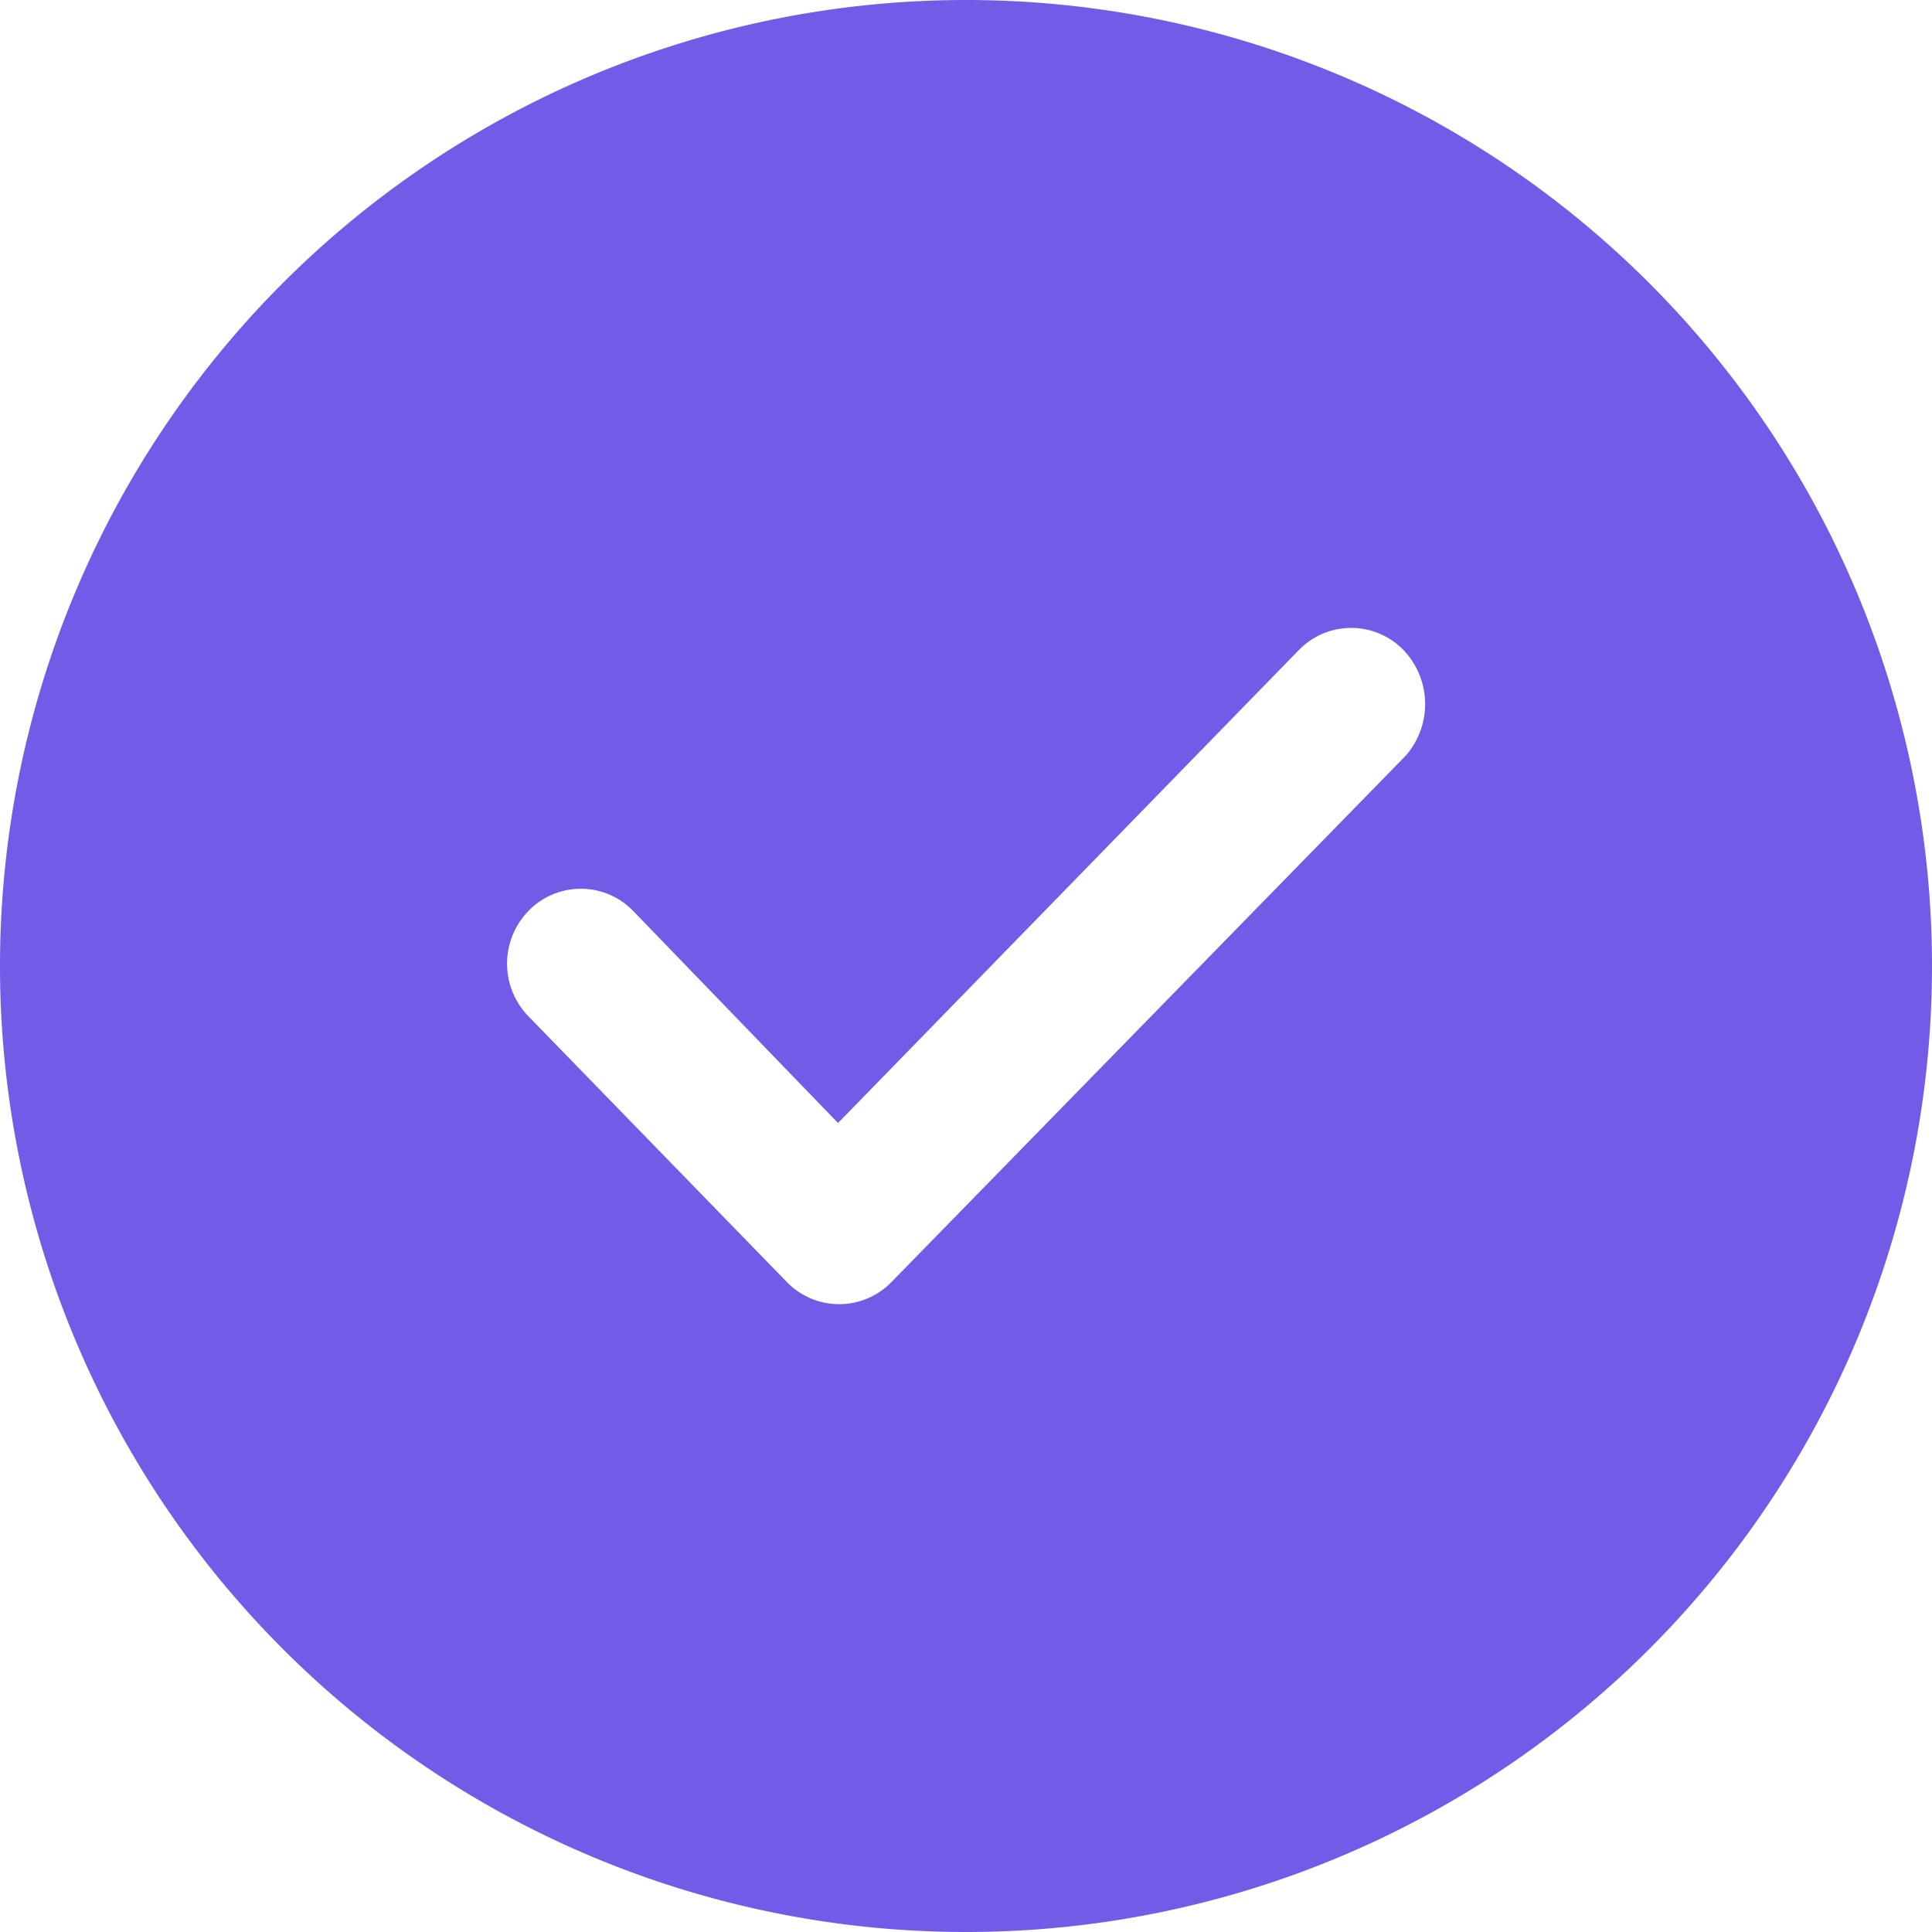
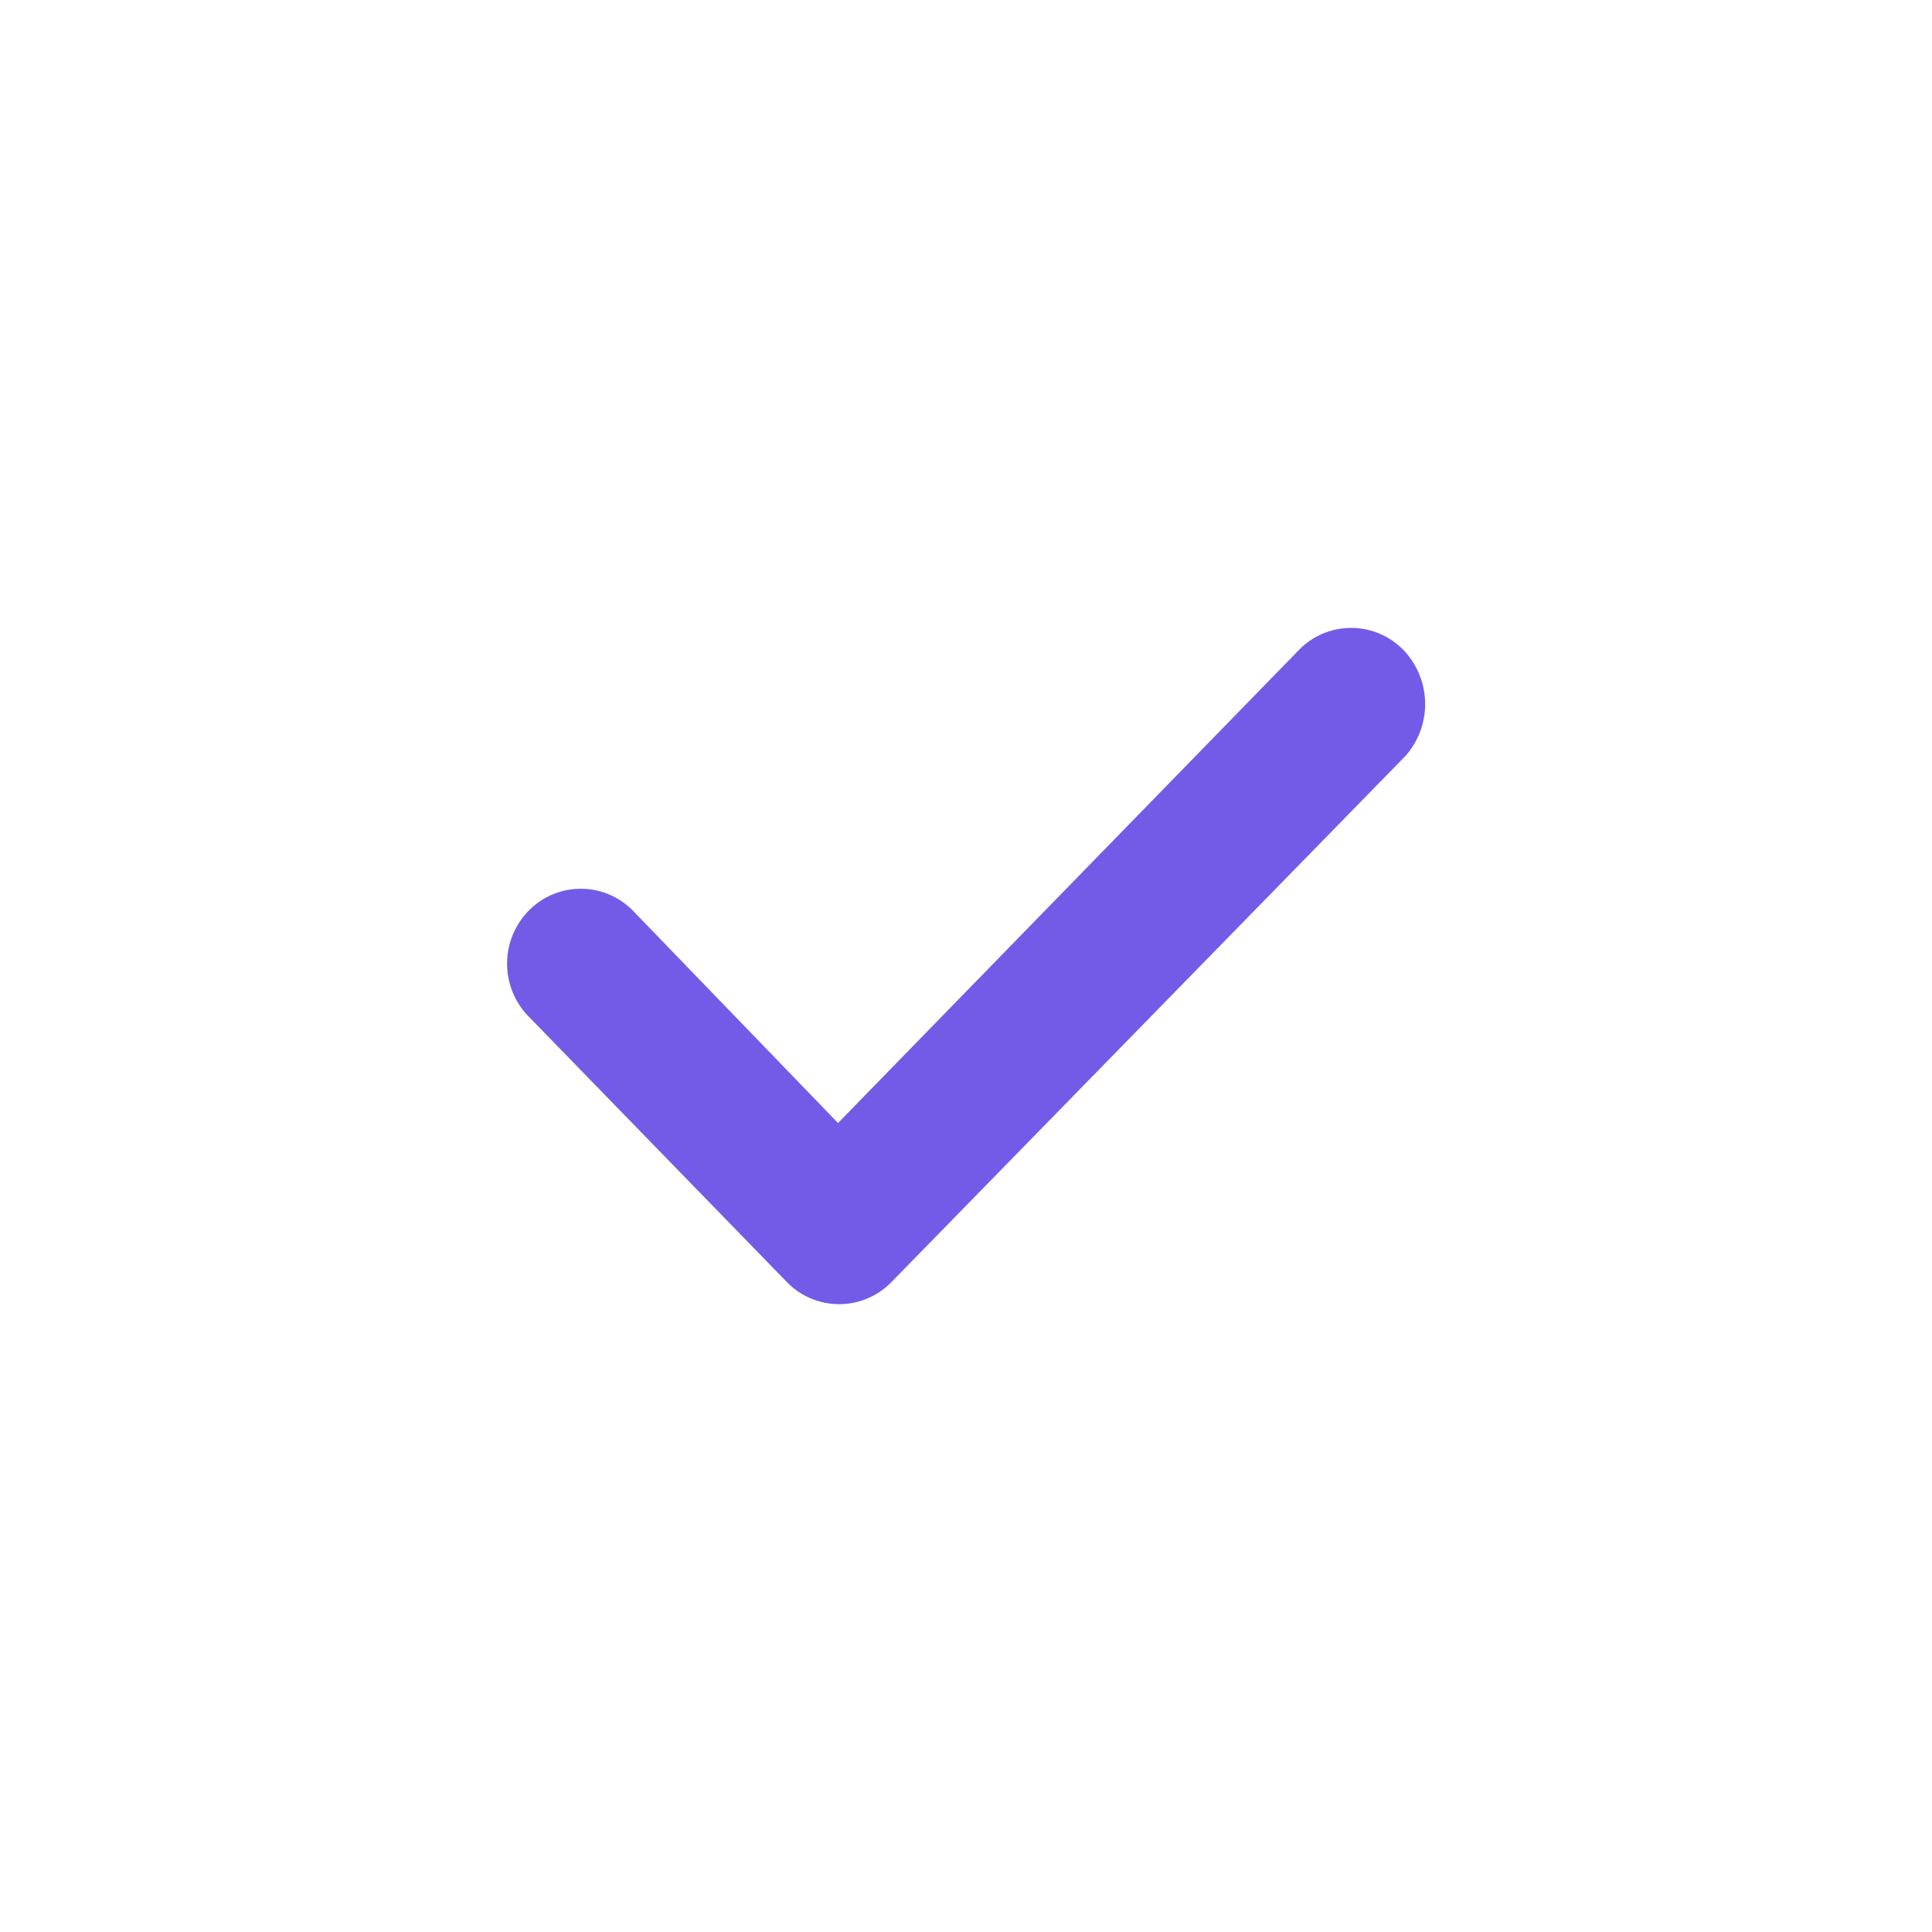
<svg xmlns="http://www.w3.org/2000/svg" width="30.662" height="30.663" viewBox="0 0 30.662 30.663">
  <g id="tick" transform="translate(-123.2 -53.2)">
-     <path id="Path_46829" data-name="Path 46829" d="M138.531,83.862a15.331,15.331,0,1,1,15.331-15.331A15.327,15.327,0,0,1,138.531,83.862Zm6.937-20.352a1.157,1.157,0,0,0-1.648,0L136.5,71.023l-3.258-3.373a1.157,1.157,0,0,0-1.648,0,1.2,1.2,0,0,0,0,1.687l4.1,4.216a1.157,1.157,0,0,0,1.648,0l8.164-8.356a1.242,1.242,0,0,0-.038-1.687Z" fill="#745be7" fill-rule="evenodd" />
+     <path id="Path_46829" data-name="Path 46829" d="M138.531,83.862A15.327,15.327,0,0,1,138.531,83.862Zm6.937-20.352a1.157,1.157,0,0,0-1.648,0L136.5,71.023l-3.258-3.373a1.157,1.157,0,0,0-1.648,0,1.2,1.2,0,0,0,0,1.687l4.1,4.216a1.157,1.157,0,0,0,1.648,0l8.164-8.356a1.242,1.242,0,0,0-.038-1.687Z" fill="#745be7" fill-rule="evenodd" />
  </g>
</svg>